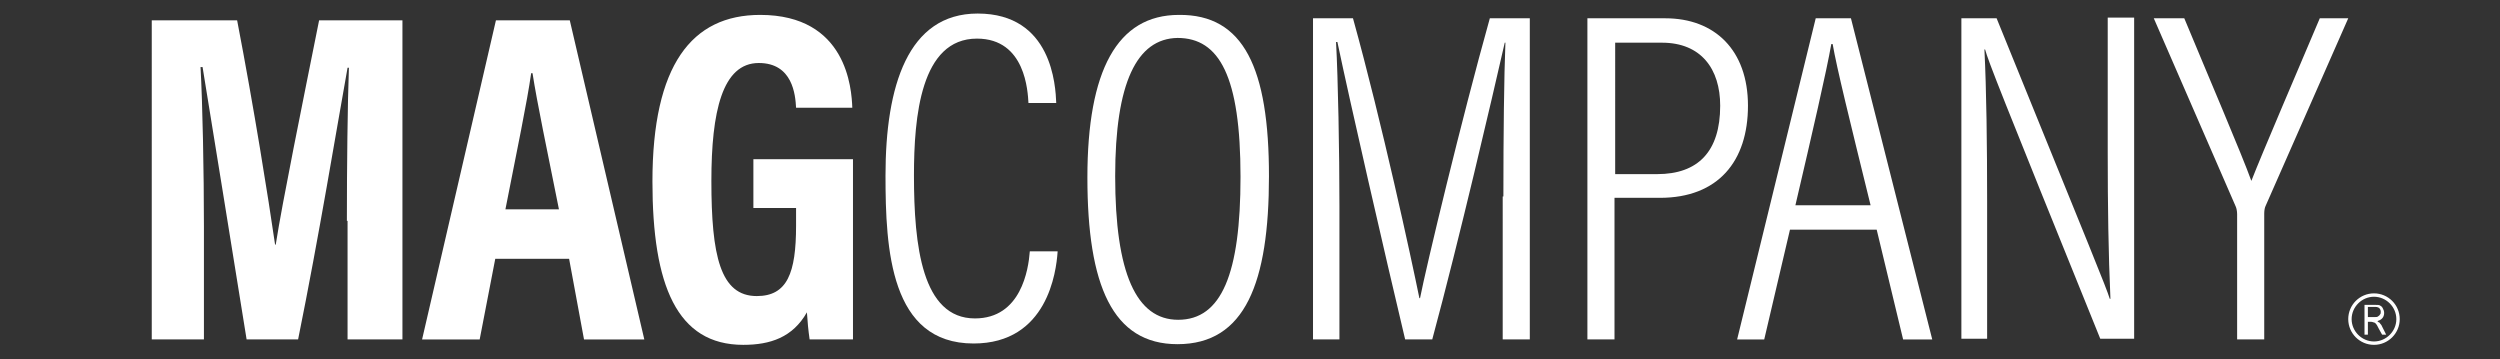
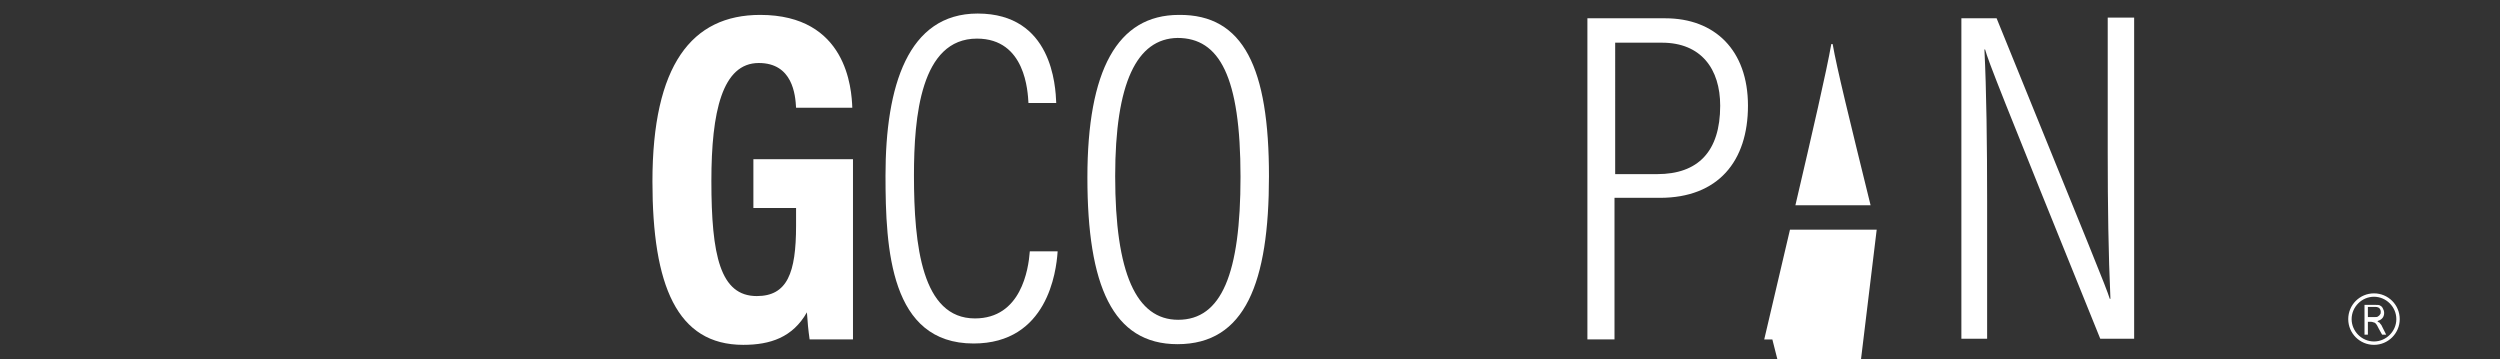
<svg xmlns="http://www.w3.org/2000/svg" version="1.1" id="Camada_1" x="0px" y="0px" viewBox="0 0 369 53" style="enable-background:new 0 0 369 53;" xml:space="preserve">
  <rect x="0" y="0" width="369" height="53" fill="#333333" stroke="none" />
  <style type="text/css"> .st0{fill:#FFFFFF;} </style>
  <g>
    <g>
-       <path class="st0" d="M51.2,32.6c0-8,0.1-17.2,0.3-22.6h-0.2c-1.6,8.9-4.2,24.8-7.3,40.1h-7.6c-2.3-14.2-5-31.1-6.5-40.2h-0.3 c0.3,5.5,0.5,15.4,0.5,23.5v16.7h-7.7V3H35c2.5,13,4.6,26.2,5.6,33.1h0.1c1-6.4,3.9-20.6,6.4-33.1h12.3v47.1h-8.1V32.6z" />
-       <path class="st0" d="M73.1,38.2l-2.3,11.9h-8.5c0,0,10.9-47.1,10.9-47.1h10.9l11,47.1h-8.9L84,38.2H73.1z M82.5,30.9 c-1.8-9-3.2-15.6-3.9-20.1h-0.2c-0.6,4.3-2.1,11.4-3.8,20.1H82.5z" />
      <path class="st0" d="M125.9,50.1h-6.4c-0.2-1.4-0.3-2.5-0.4-4c-2.1,3.7-5.4,4.8-9.4,4.8c-9.8,0-13.4-8.8-13.4-24.1 c0-17.2,5.8-24.6,15.9-24.6c12.8,0,13.5,10.9,13.6,13.7h-8.3c-0.1-1.9-0.5-6.6-5.5-6.6c-5.4,0-7,7.2-7,17.4c0,11,1.3,17,6.7,17 c4.5,0,5.8-3.4,5.8-10.4v-2.6h-6.3v-7.2h14.7C125.9,23.6,125.9,50.1,125.9,50.1z" />
      <path class="st0" d="M156.1,37.2c-0.2,2.9-1.5,13.5-12.4,13.5c-12.3,0-13-13.9-13-24.8c0-13.2,3.3-23.9,13.6-23.9 c11,0,11.5,10.7,11.6,13.2h-4.1c-0.1-1.6-0.4-9.5-7.6-9.5c-8.3,0-9.3,11.5-9.3,20.2c0,10.4,1.2,21.1,9,21.1c6.8,0,7.9-7.2,8.1-9.9 H156.1z" />
      <path class="st0" d="M187.3,26c0,15.7-3.5,24.8-13.5,24.8c-9.6,0-13.3-8.7-13.3-24.6c0-15.8,4.4-24,13.5-24 C183.6,2.1,187.3,10.1,187.3,26z M164.6,26c0,14.3,3.1,21.2,9.3,21.2c6.4,0,9.2-6.8,9.2-21.1c0-14.8-3.1-20.5-9.3-20.5 C167.8,5.7,164.6,12.2,164.6,26z" />
-       <path class="st0" d="M221.9,29c0-9.1,0.1-17.8,0.3-22.7h-0.1c-1.8,7.9-6.7,29-10.7,43.8h-4c-3-12.6-8.2-35.3-10-43.9h-0.2 c0.3,5.5,0.5,16.1,0.5,24.2v19.7h-3.9V2.7h5.9c4.3,15.5,8.6,35.4,9.8,41.3h0.1c0.9-4.6,6.1-26.3,10.3-41.3h5.9v47.4h-4V29z" />
      <path class="st0" d="M234.3,2.7h11.5c7.3,0,12.2,4.7,12.2,12.9c0,8.2-4.4,13.6-13,13.6h-6.7v20.9h-4V2.7z M238.3,25.7h6.3 c6,0,9.3-3.3,9.3-10.1c0-5.4-2.8-9.3-8.6-9.3h-6.9V25.7z" />
-       <path class="st0" d="M264.2,33.9l-3.8,16.2h-4c0,0,11.6-47.4,11.6-47.4h5.2l12,47.4h-4.3L277,33.9H264.2z M276.1,30.3 c-3.1-12.6-5-20.3-5.6-23.8h-0.2c-0.7,4-2.8,13.1-5.3,23.8H276.1z" />
+       <path class="st0" d="M264.2,33.9l-3.8,16.2h-4h5.2l12,47.4h-4.3L277,33.9H264.2z M276.1,30.3 c-3.1-12.6-5-20.3-5.6-23.8h-0.2c-0.7,4-2.8,13.1-5.3,23.8H276.1z" />
      <path class="st0" d="M289.5,50.1V2.7h5.2c14.3,35.2,16.1,39.5,16.7,41.4h0.1c-0.3-6.6-0.4-13.8-0.4-21.5v-20h3.9v47.4h-5 c-14.9-36.8-16.5-40.9-17-42.7h-0.1c0.3,6,0.4,14,0.4,22.5v20.2H289.5z" />
-       <path class="st0" d="M330.2,50.1V31.6c0-0.4-0.1-0.9-0.2-1.1L317.9,2.7h4.5c3.4,8.2,8.5,20.1,9.9,24c1.6-4.1,6.8-16.2,10.1-24h4.2 l-12.2,27.7c-0.1,0.2-0.2,0.6-0.2,1.1v18.6H330.2z" />
    </g>
    <g>
      <g>
        <path class="st0" d="M349,49.3v-4.3h1.6c0.3,0,0.6,0,0.7,0.1c0.2,0.1,0.3,0.2,0.4,0.4c0.1,0.2,0.2,0.4,0.2,0.7 c0,0.3-0.1,0.6-0.3,0.8c-0.2,0.2-0.4,0.3-0.7,0.4c0.1,0.1,0.2,0.2,0.3,0.2c0.1,0.2,0.3,0.3,0.4,0.6l0.6,1.2h-0.6l-0.5-0.9 c-0.2-0.4-0.3-0.6-0.4-0.7c-0.1-0.1-0.2-0.2-0.3-0.2c-0.1,0-0.2-0.1-0.4-0.1h-0.5v1.9H349z M349.5,46.8h1c0.2,0,0.4,0,0.5-0.1 c0.1-0.1,0.2-0.1,0.3-0.3c0.1-0.1,0.1-0.2,0.1-0.4c0-0.2-0.1-0.4-0.2-0.5c-0.1-0.1-0.3-0.2-0.6-0.2h-1.1V46.8z" />
      </g>
      <g id="Elipse_1_00000129913170844867820340000016629459161659555757_">
        <g>
          <path class="st0" d="M350.4,50.9c-2.1,0-3.8-1.7-3.8-3.8s1.7-3.8,3.8-3.8c2.1,0,3.8,1.7,3.8,3.8S352.5,50.9,350.4,50.9z M350.4,43.8c-1.8,0-3.3,1.5-3.3,3.3c0,1.8,1.5,3.3,3.3,3.3c1.8,0,3.3-1.5,3.3-3.3C353.7,45.3,352.2,43.8,350.4,43.8z" />
        </g>
      </g>
    </g>
  </g>
</svg>